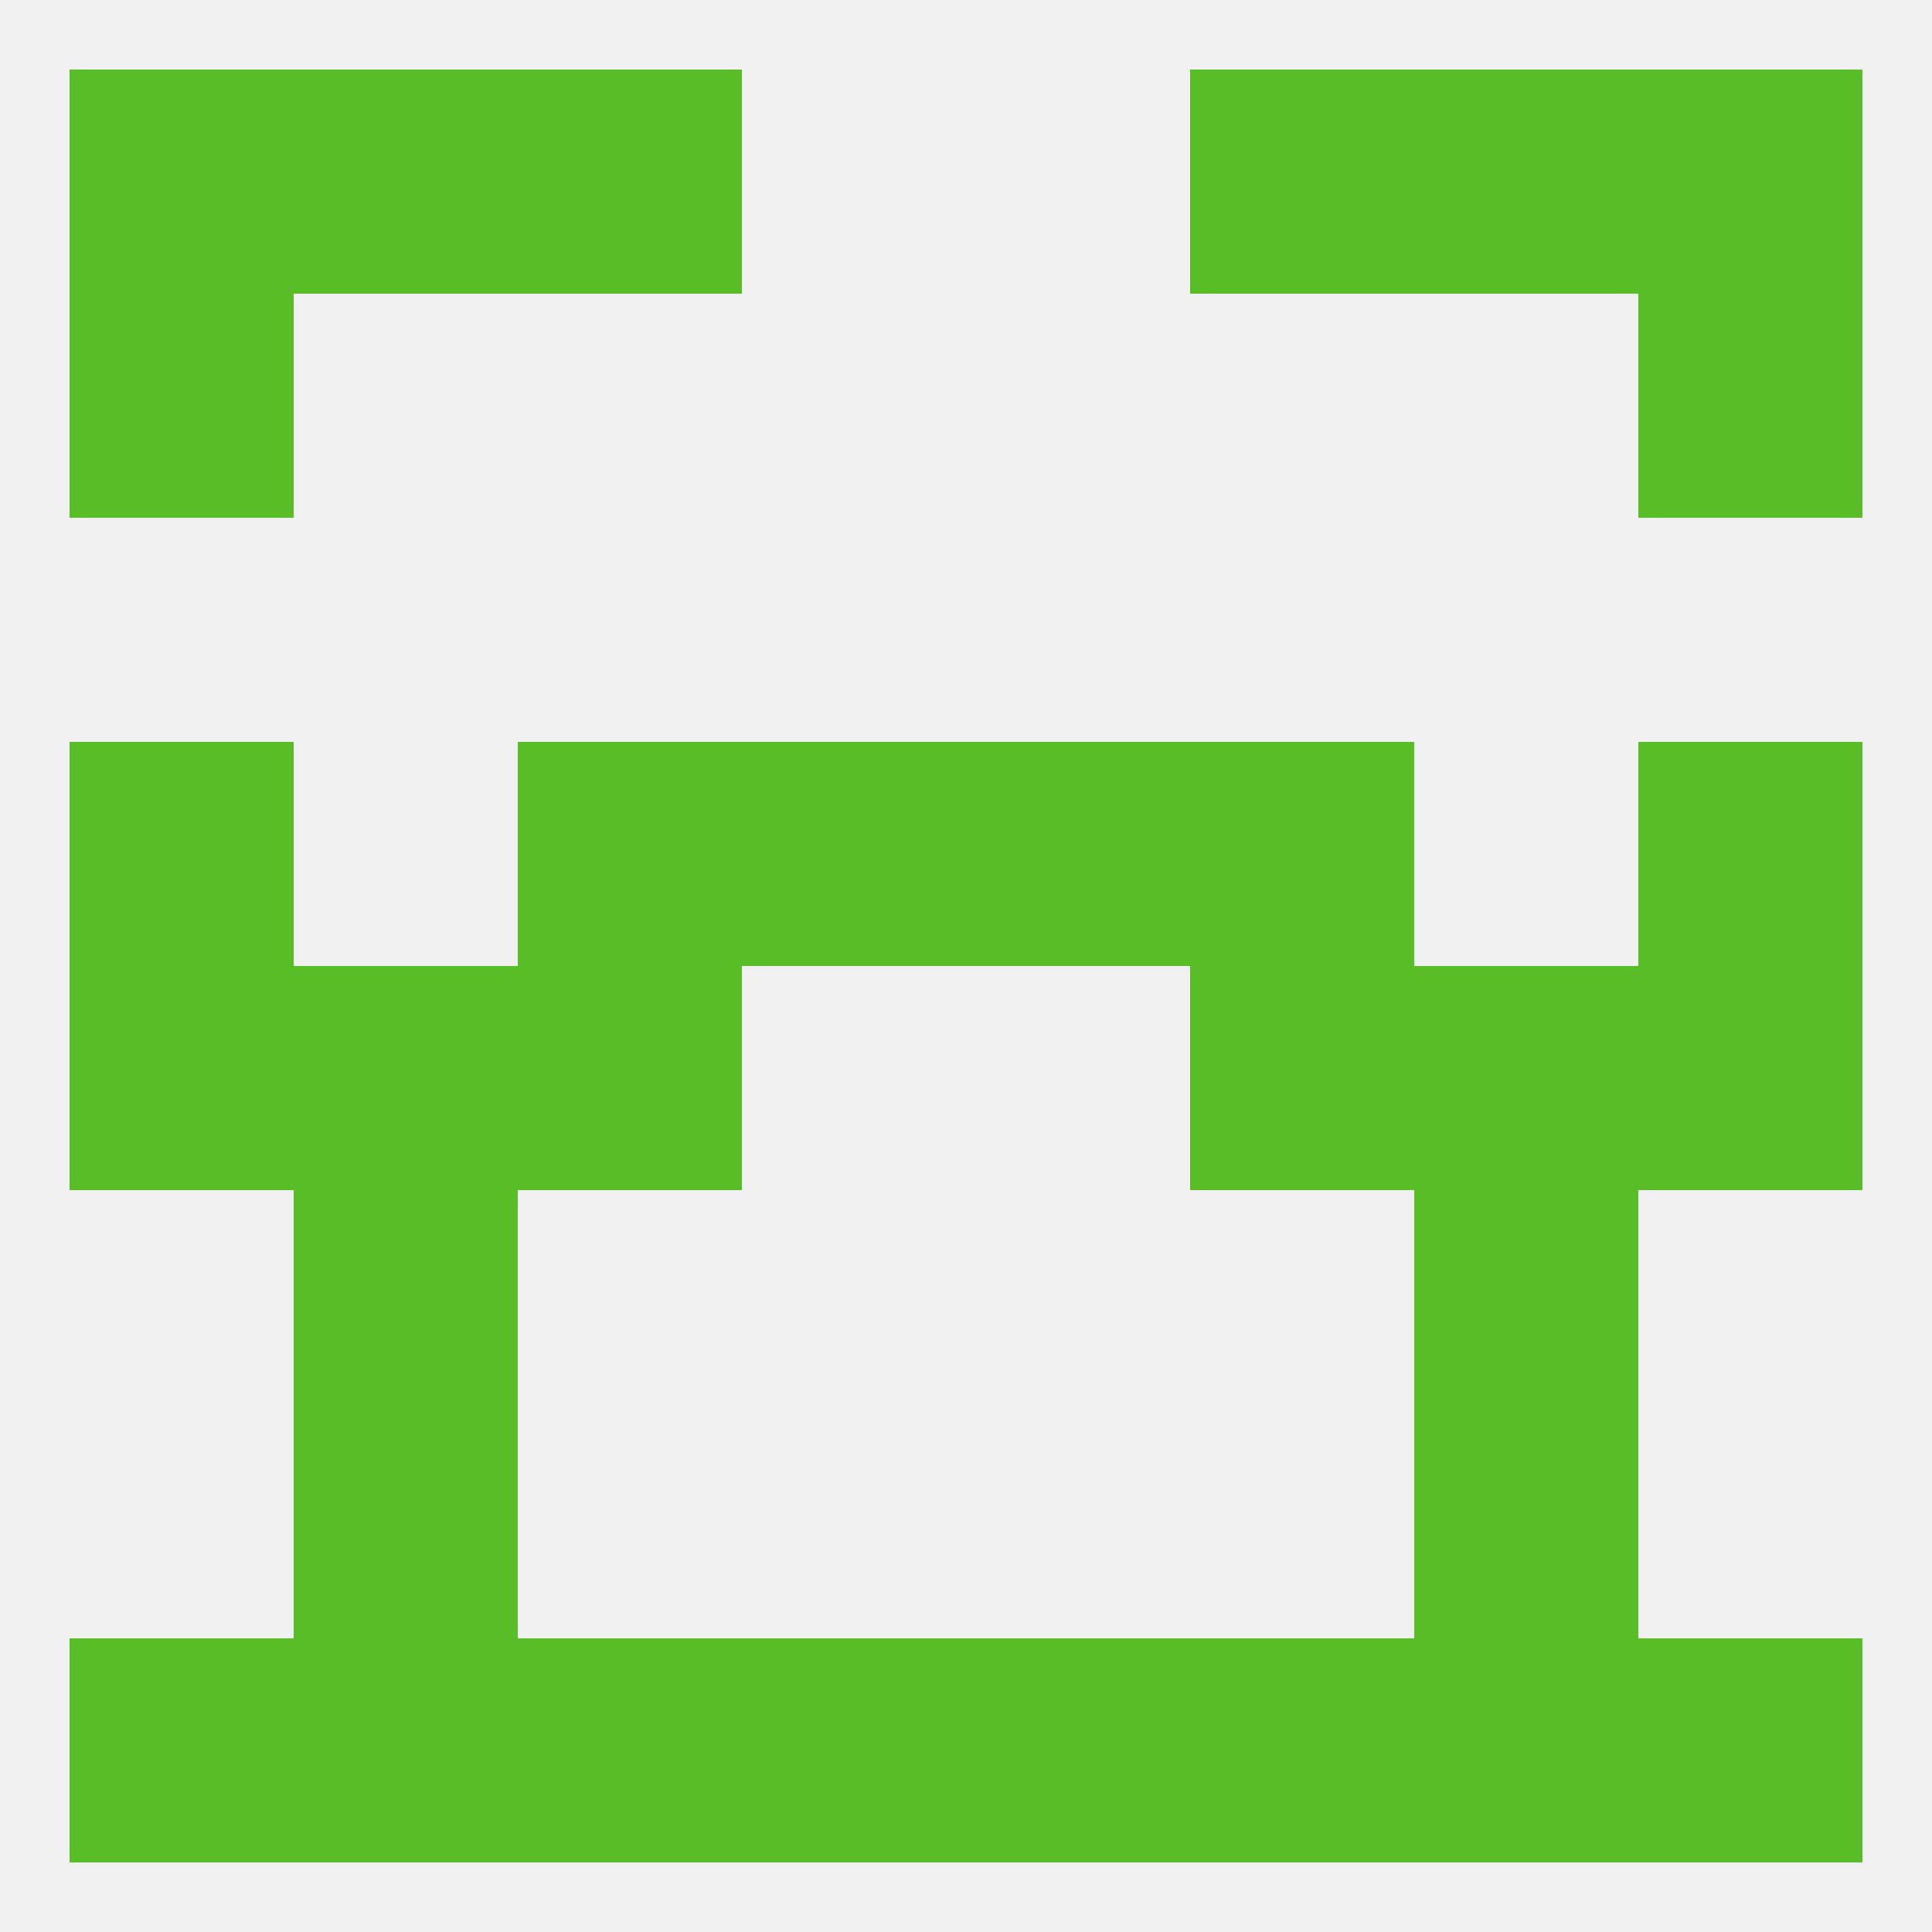
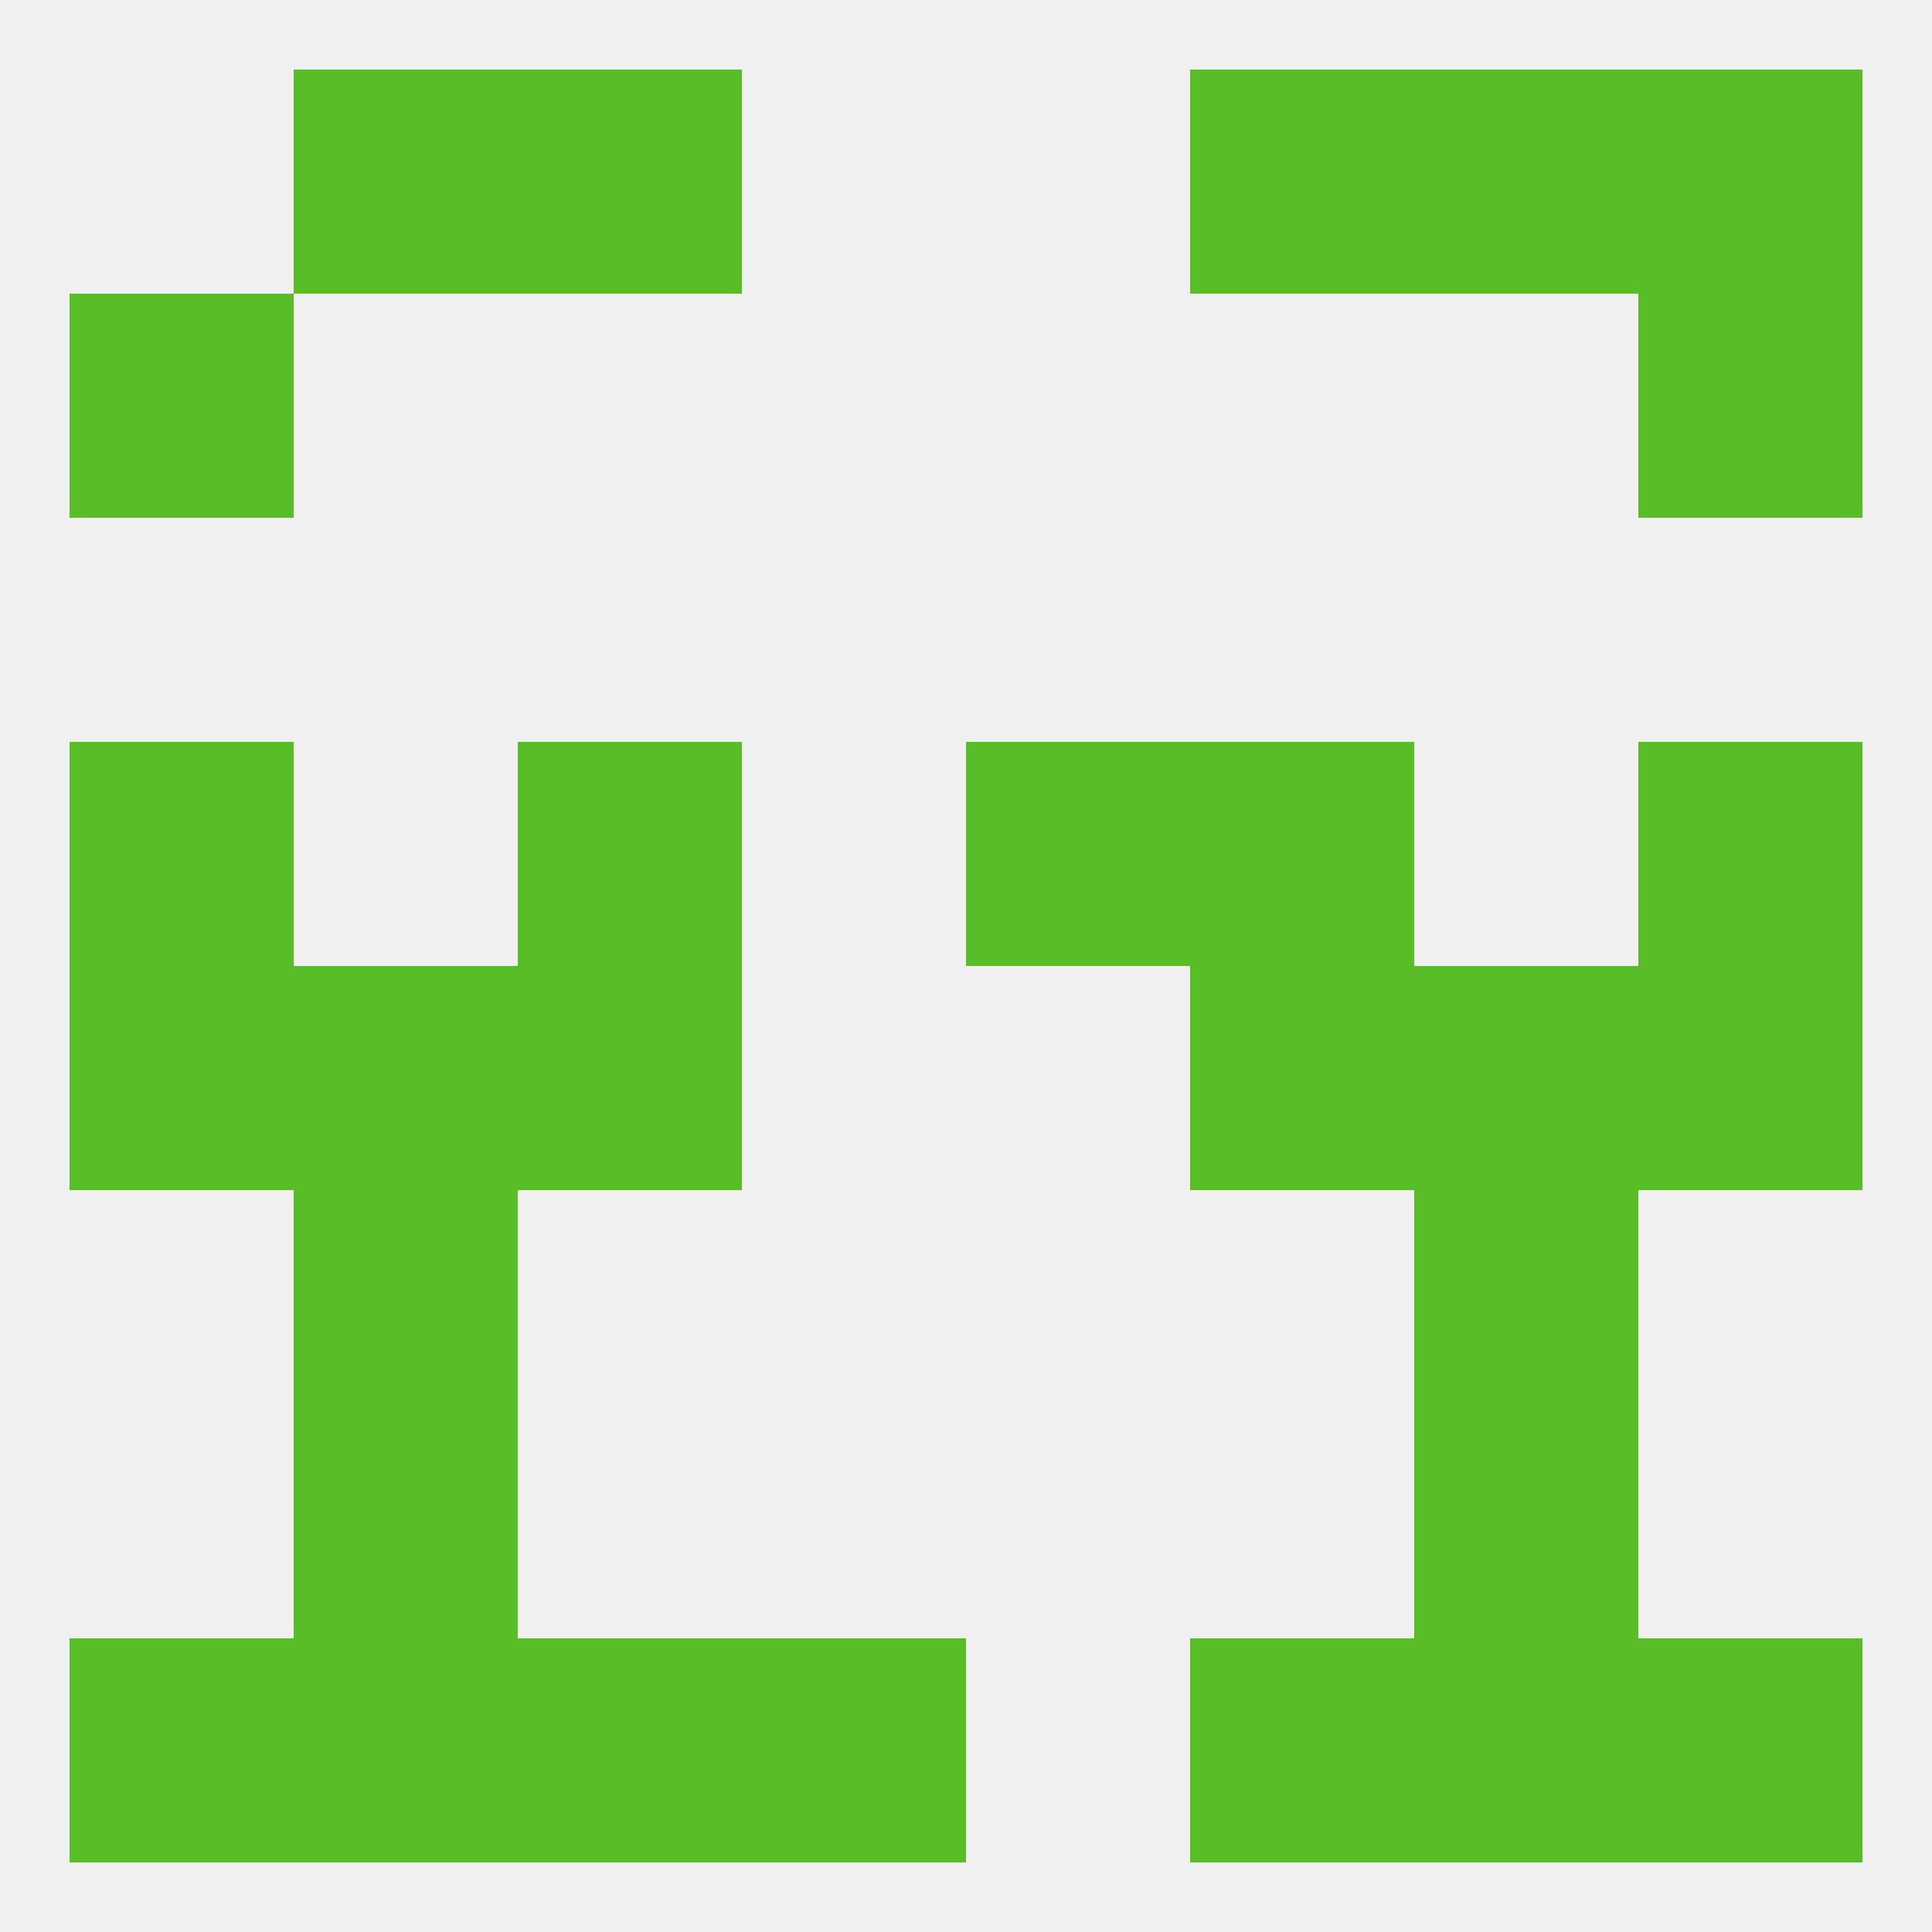
<svg xmlns="http://www.w3.org/2000/svg" version="1.1" baseprofile="full" width="250" height="250" viewBox="0 0 250 250">
  <rect width="100%" height="100%" fill="rgba(240,240,240,255)" />
  <rect x="38" y="212" width="29" height="29" fill="rgba(89,189,40,255)" />
  <rect x="183" y="212" width="29" height="29" fill="rgba(89,189,40,255)" />
  <rect x="9" y="212" width="29" height="29" fill="rgba(89,189,40,255)" />
  <rect x="212" y="212" width="29" height="29" fill="rgba(89,189,40,255)" />
  <rect x="96" y="212" width="29" height="29" fill="rgba(89,189,40,255)" />
-   <rect x="125" y="212" width="29" height="29" fill="rgba(89,189,40,255)" />
  <rect x="154" y="212" width="29" height="29" fill="rgba(89,189,40,255)" />
  <rect x="67" y="212" width="29" height="29" fill="rgba(89,189,40,255)" />
  <rect x="212" y="9" width="29" height="29" fill="rgba(89,189,40,255)" />
  <rect x="38" y="9" width="29" height="29" fill="rgba(89,189,40,255)" />
  <rect x="183" y="9" width="29" height="29" fill="rgba(89,189,40,255)" />
  <rect x="67" y="9" width="29" height="29" fill="rgba(89,189,40,255)" />
  <rect x="154" y="9" width="29" height="29" fill="rgba(89,189,40,255)" />
-   <rect x="9" y="9" width="29" height="29" fill="rgba(89,189,40,255)" />
  <rect x="9" y="38" width="29" height="29" fill="rgba(89,189,40,255)" />
  <rect x="212" y="38" width="29" height="29" fill="rgba(89,189,40,255)" />
  <rect x="67" y="96" width="29" height="29" fill="rgba(89,189,40,255)" />
  <rect x="154" y="96" width="29" height="29" fill="rgba(89,189,40,255)" />
-   <rect x="96" y="96" width="29" height="29" fill="rgba(89,189,40,255)" />
  <rect x="125" y="96" width="29" height="29" fill="rgba(89,189,40,255)" />
  <rect x="9" y="96" width="29" height="29" fill="rgba(89,189,40,255)" />
  <rect x="212" y="96" width="29" height="29" fill="rgba(89,189,40,255)" />
  <rect x="154" y="125" width="29" height="29" fill="rgba(89,189,40,255)" />
  <rect x="38" y="125" width="29" height="29" fill="rgba(89,189,40,255)" />
  <rect x="183" y="125" width="29" height="29" fill="rgba(89,189,40,255)" />
  <rect x="9" y="125" width="29" height="29" fill="rgba(89,189,40,255)" />
  <rect x="212" y="125" width="29" height="29" fill="rgba(89,189,40,255)" />
  <rect x="67" y="125" width="29" height="29" fill="rgba(89,189,40,255)" />
  <rect x="38" y="154" width="29" height="29" fill="rgba(89,189,40,255)" />
  <rect x="183" y="154" width="29" height="29" fill="rgba(89,189,40,255)" />
  <rect x="38" y="183" width="29" height="29" fill="rgba(89,189,40,255)" />
  <rect x="183" y="183" width="29" height="29" fill="rgba(89,189,40,255)" />
</svg>